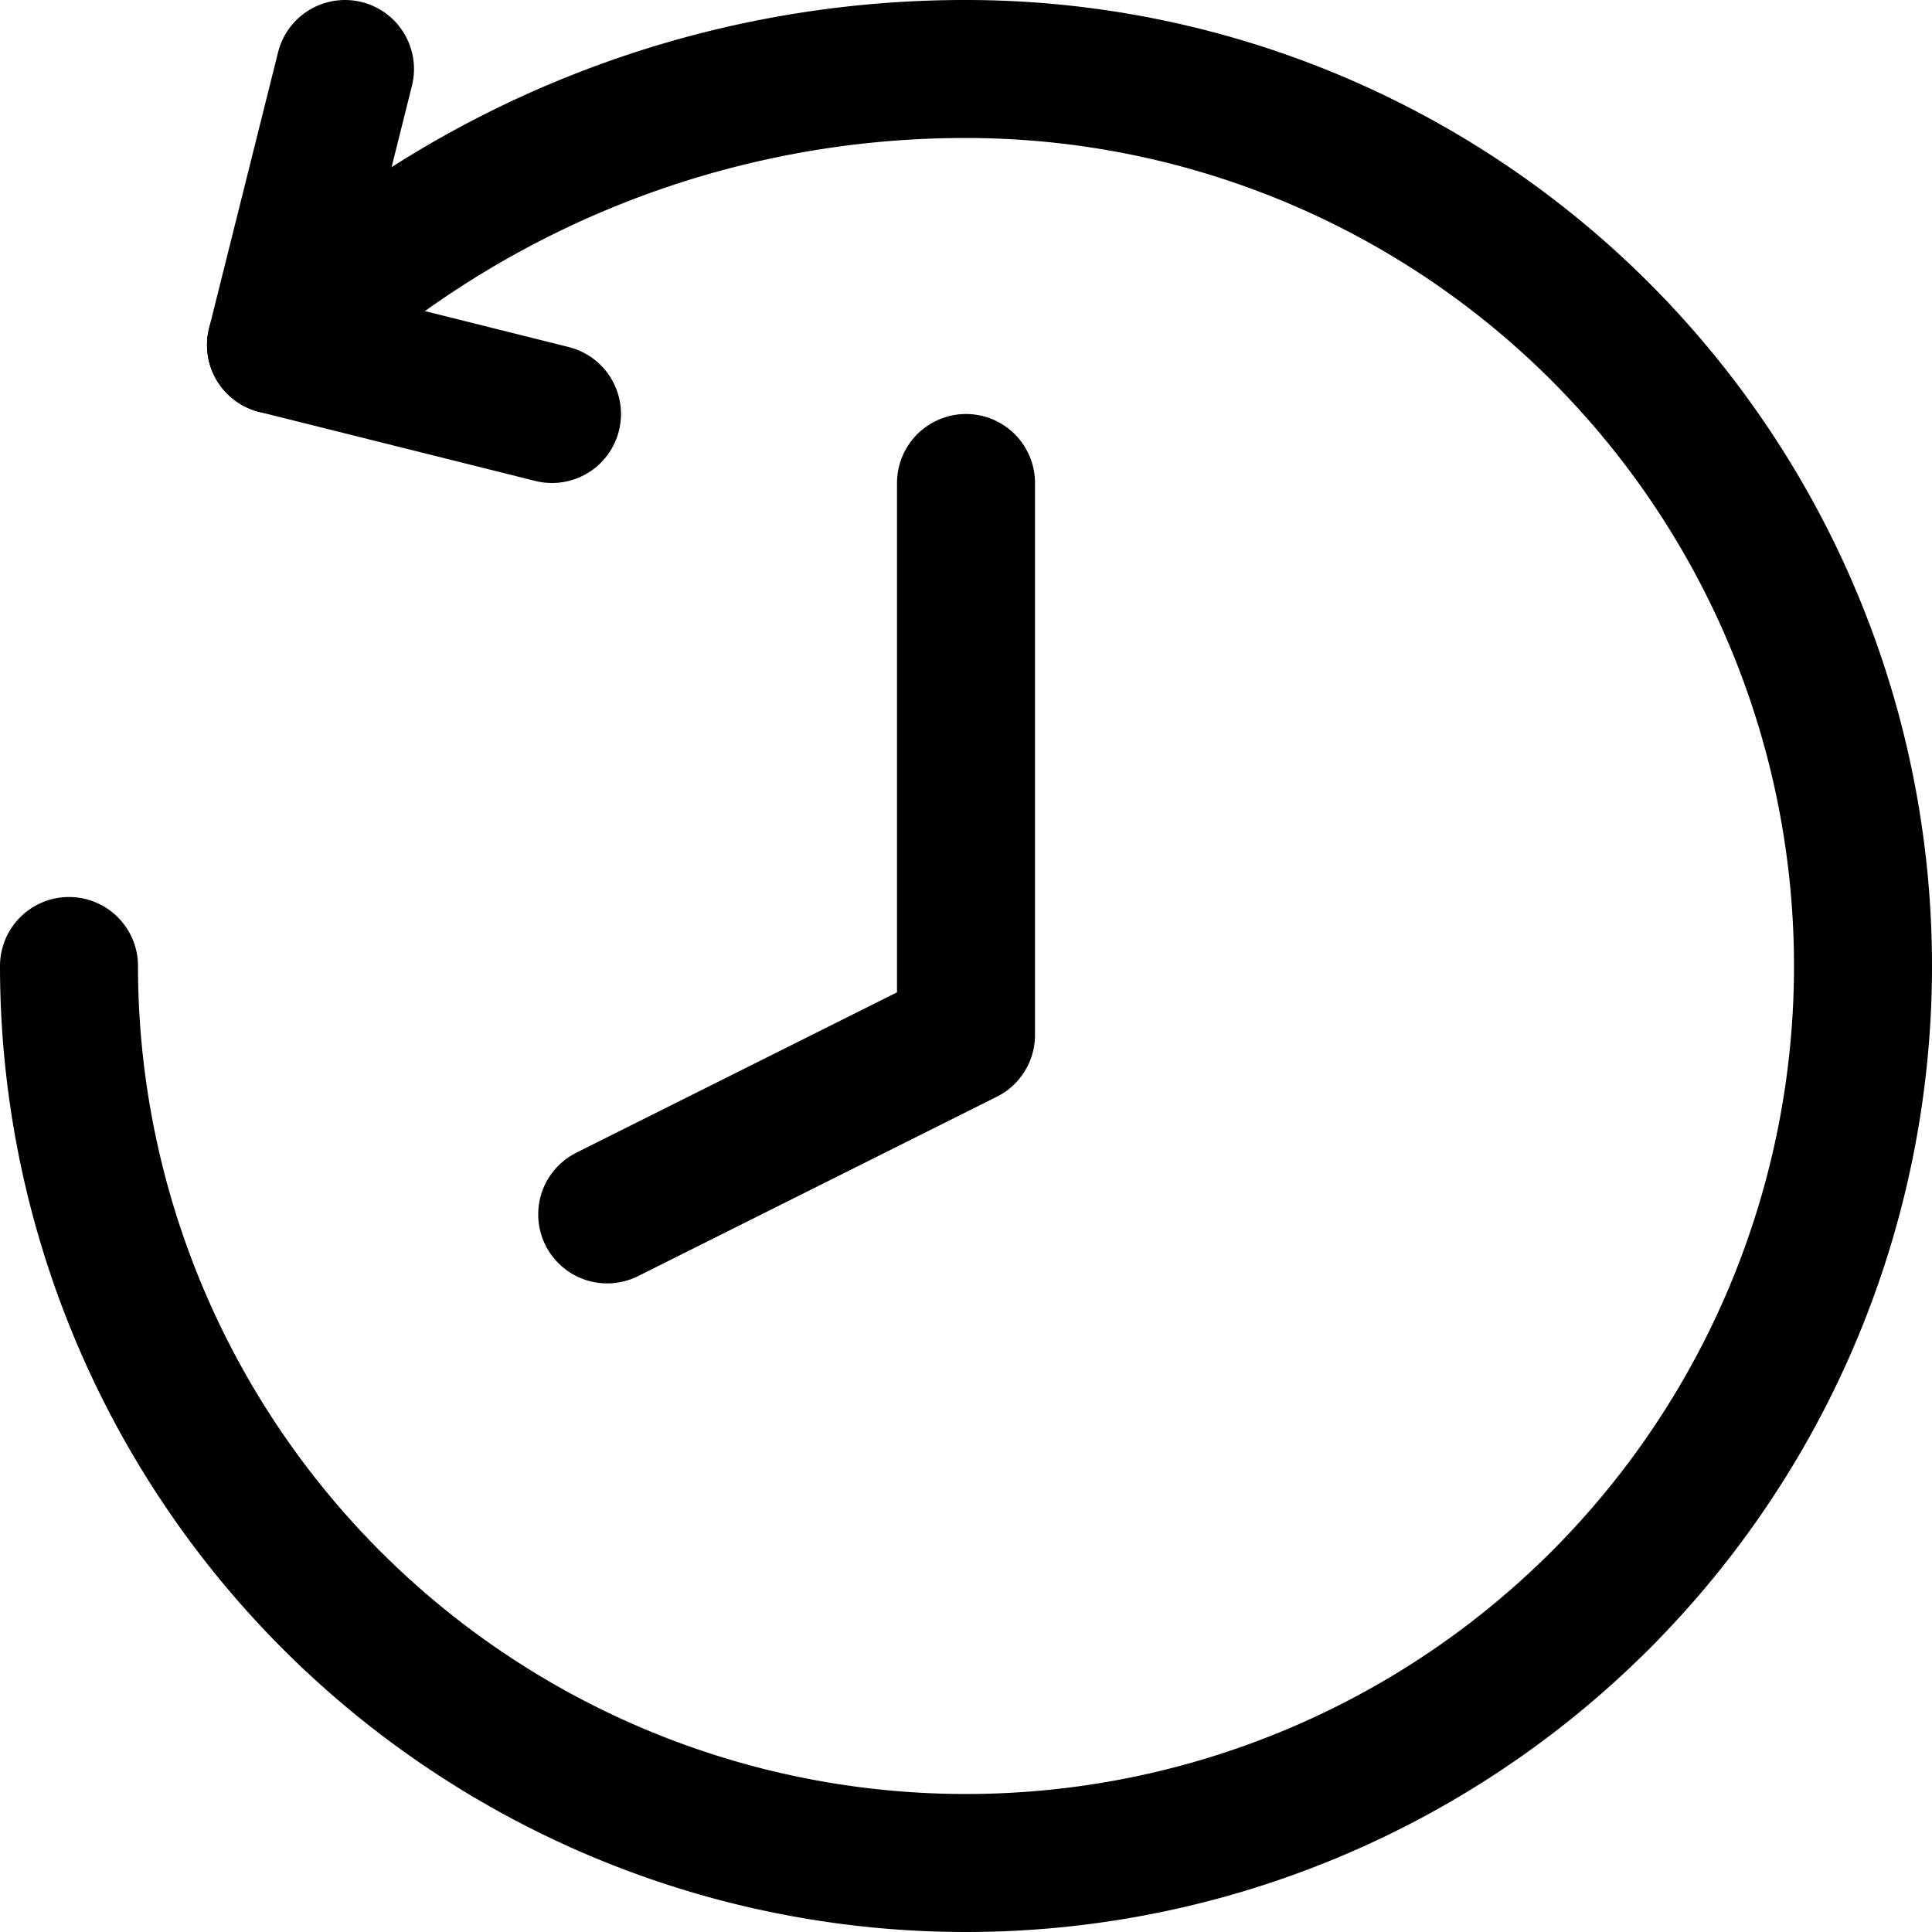
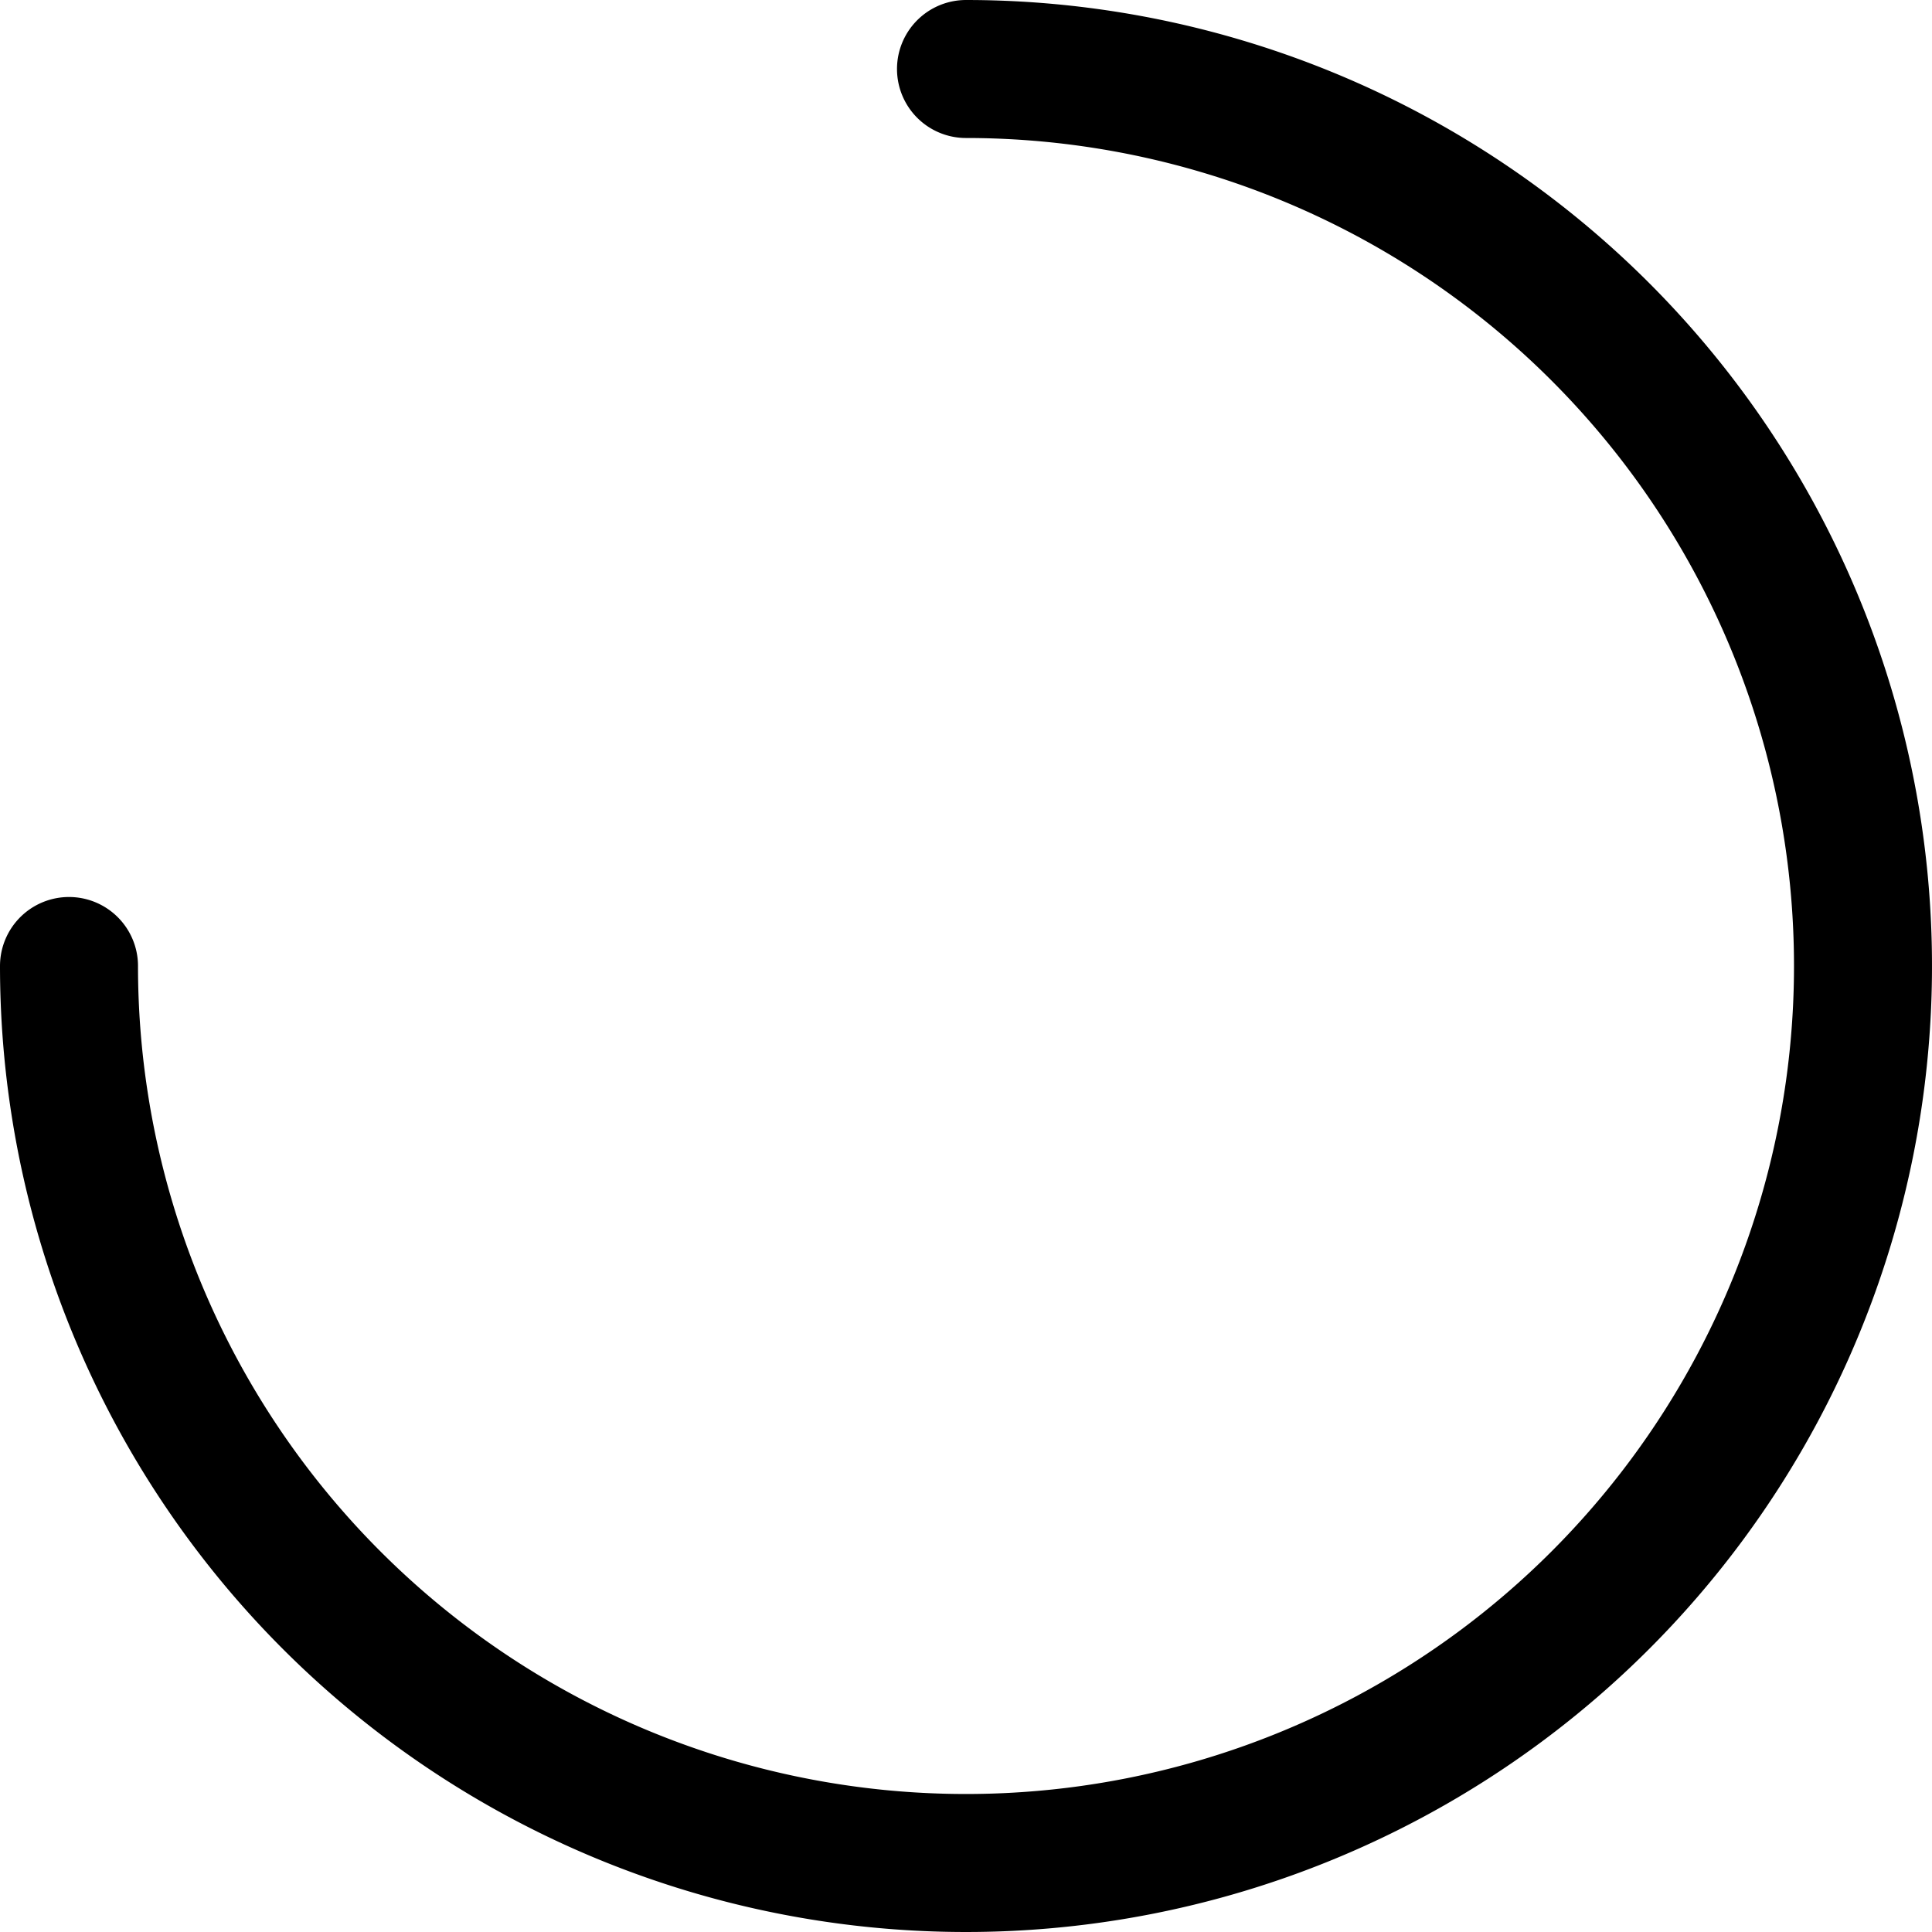
<svg xmlns="http://www.w3.org/2000/svg" viewBox="0 0 14 14">
  <g transform="matrix(1,0,0,1,0,0)">
    <g>
-       <path d="M.5,7A6.5,6.5,0,1,0,7,.5a7.23,7.23,0,0,0-5,2" style="fill: none;stroke: #000000;stroke-linecap: round;stroke-linejoin: round" />
-       <polyline points="2.5 0.5 2 2.5 4 3" style="fill: none;stroke: #000000;stroke-linecap: round;stroke-linejoin: round" />
-       <polyline points="7 3.5 7 7.5 4.4 8.8" style="fill: none;stroke: #000000;stroke-linecap: round;stroke-linejoin: round" />
+       <path d="M.5,7A6.5,6.5,0,1,0,7,.5" style="fill: none;stroke: #000000;stroke-linecap: round;stroke-linejoin: round" />
    </g>
  </g>
</svg>